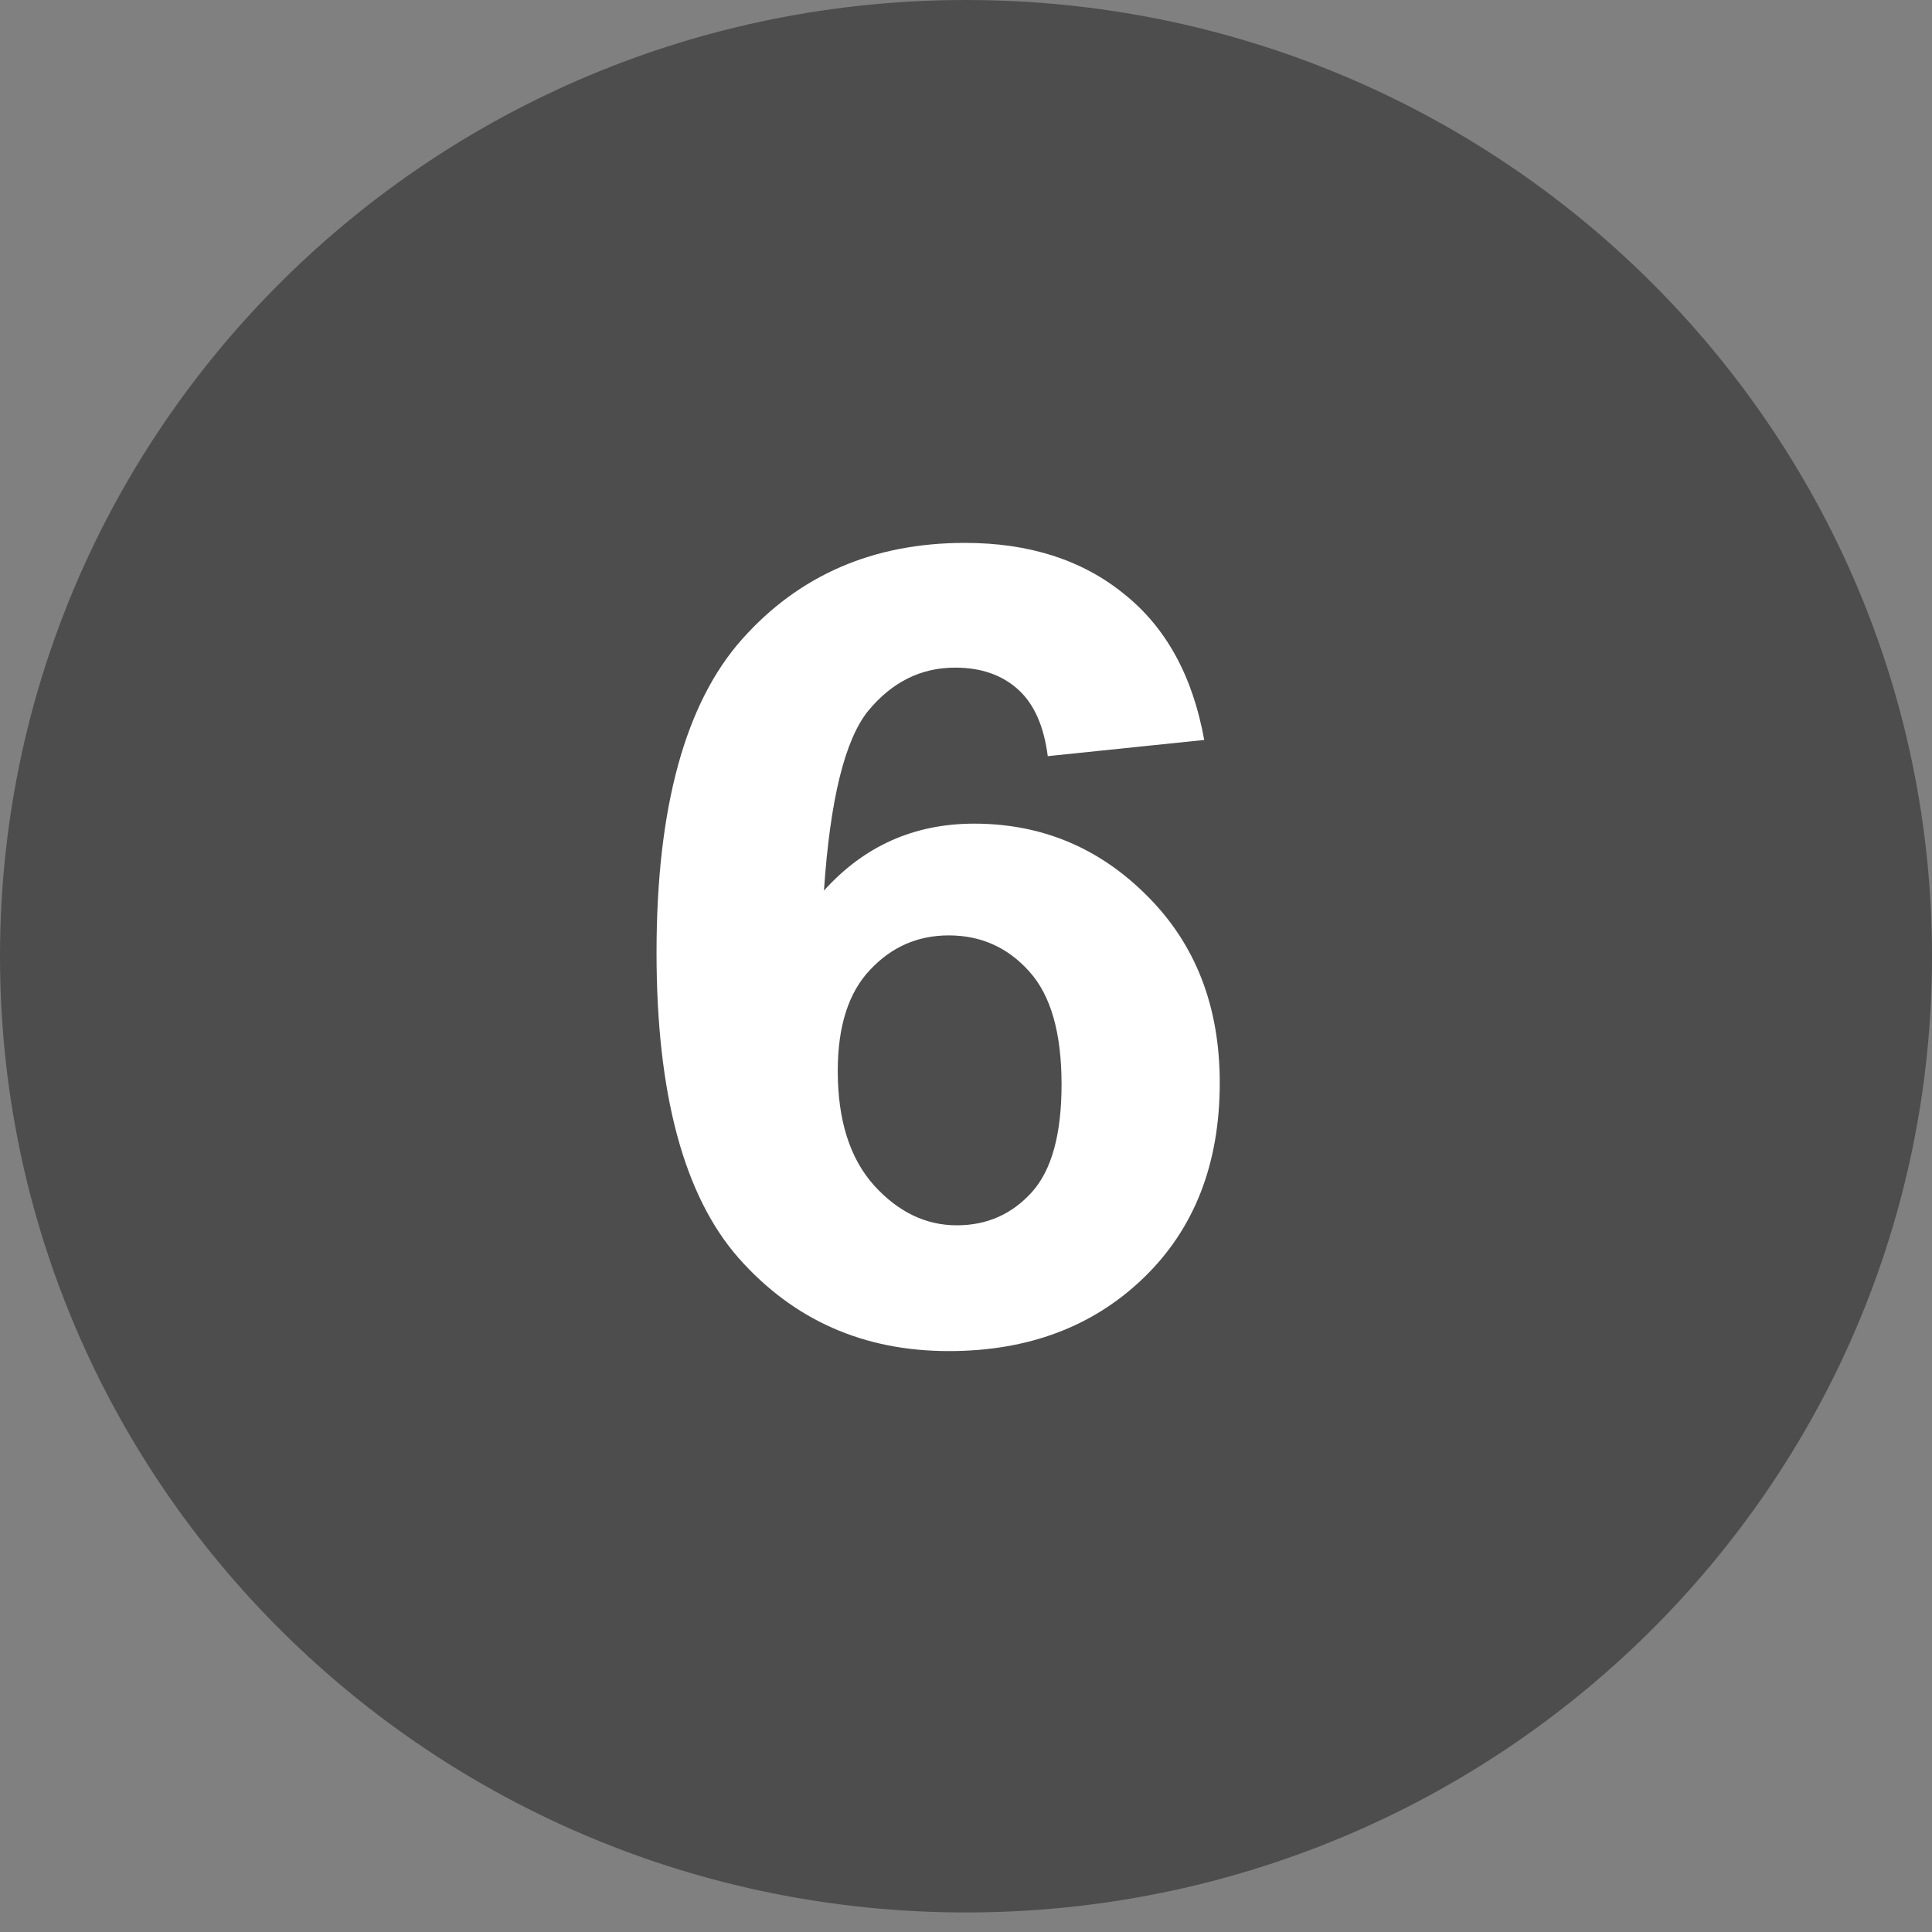
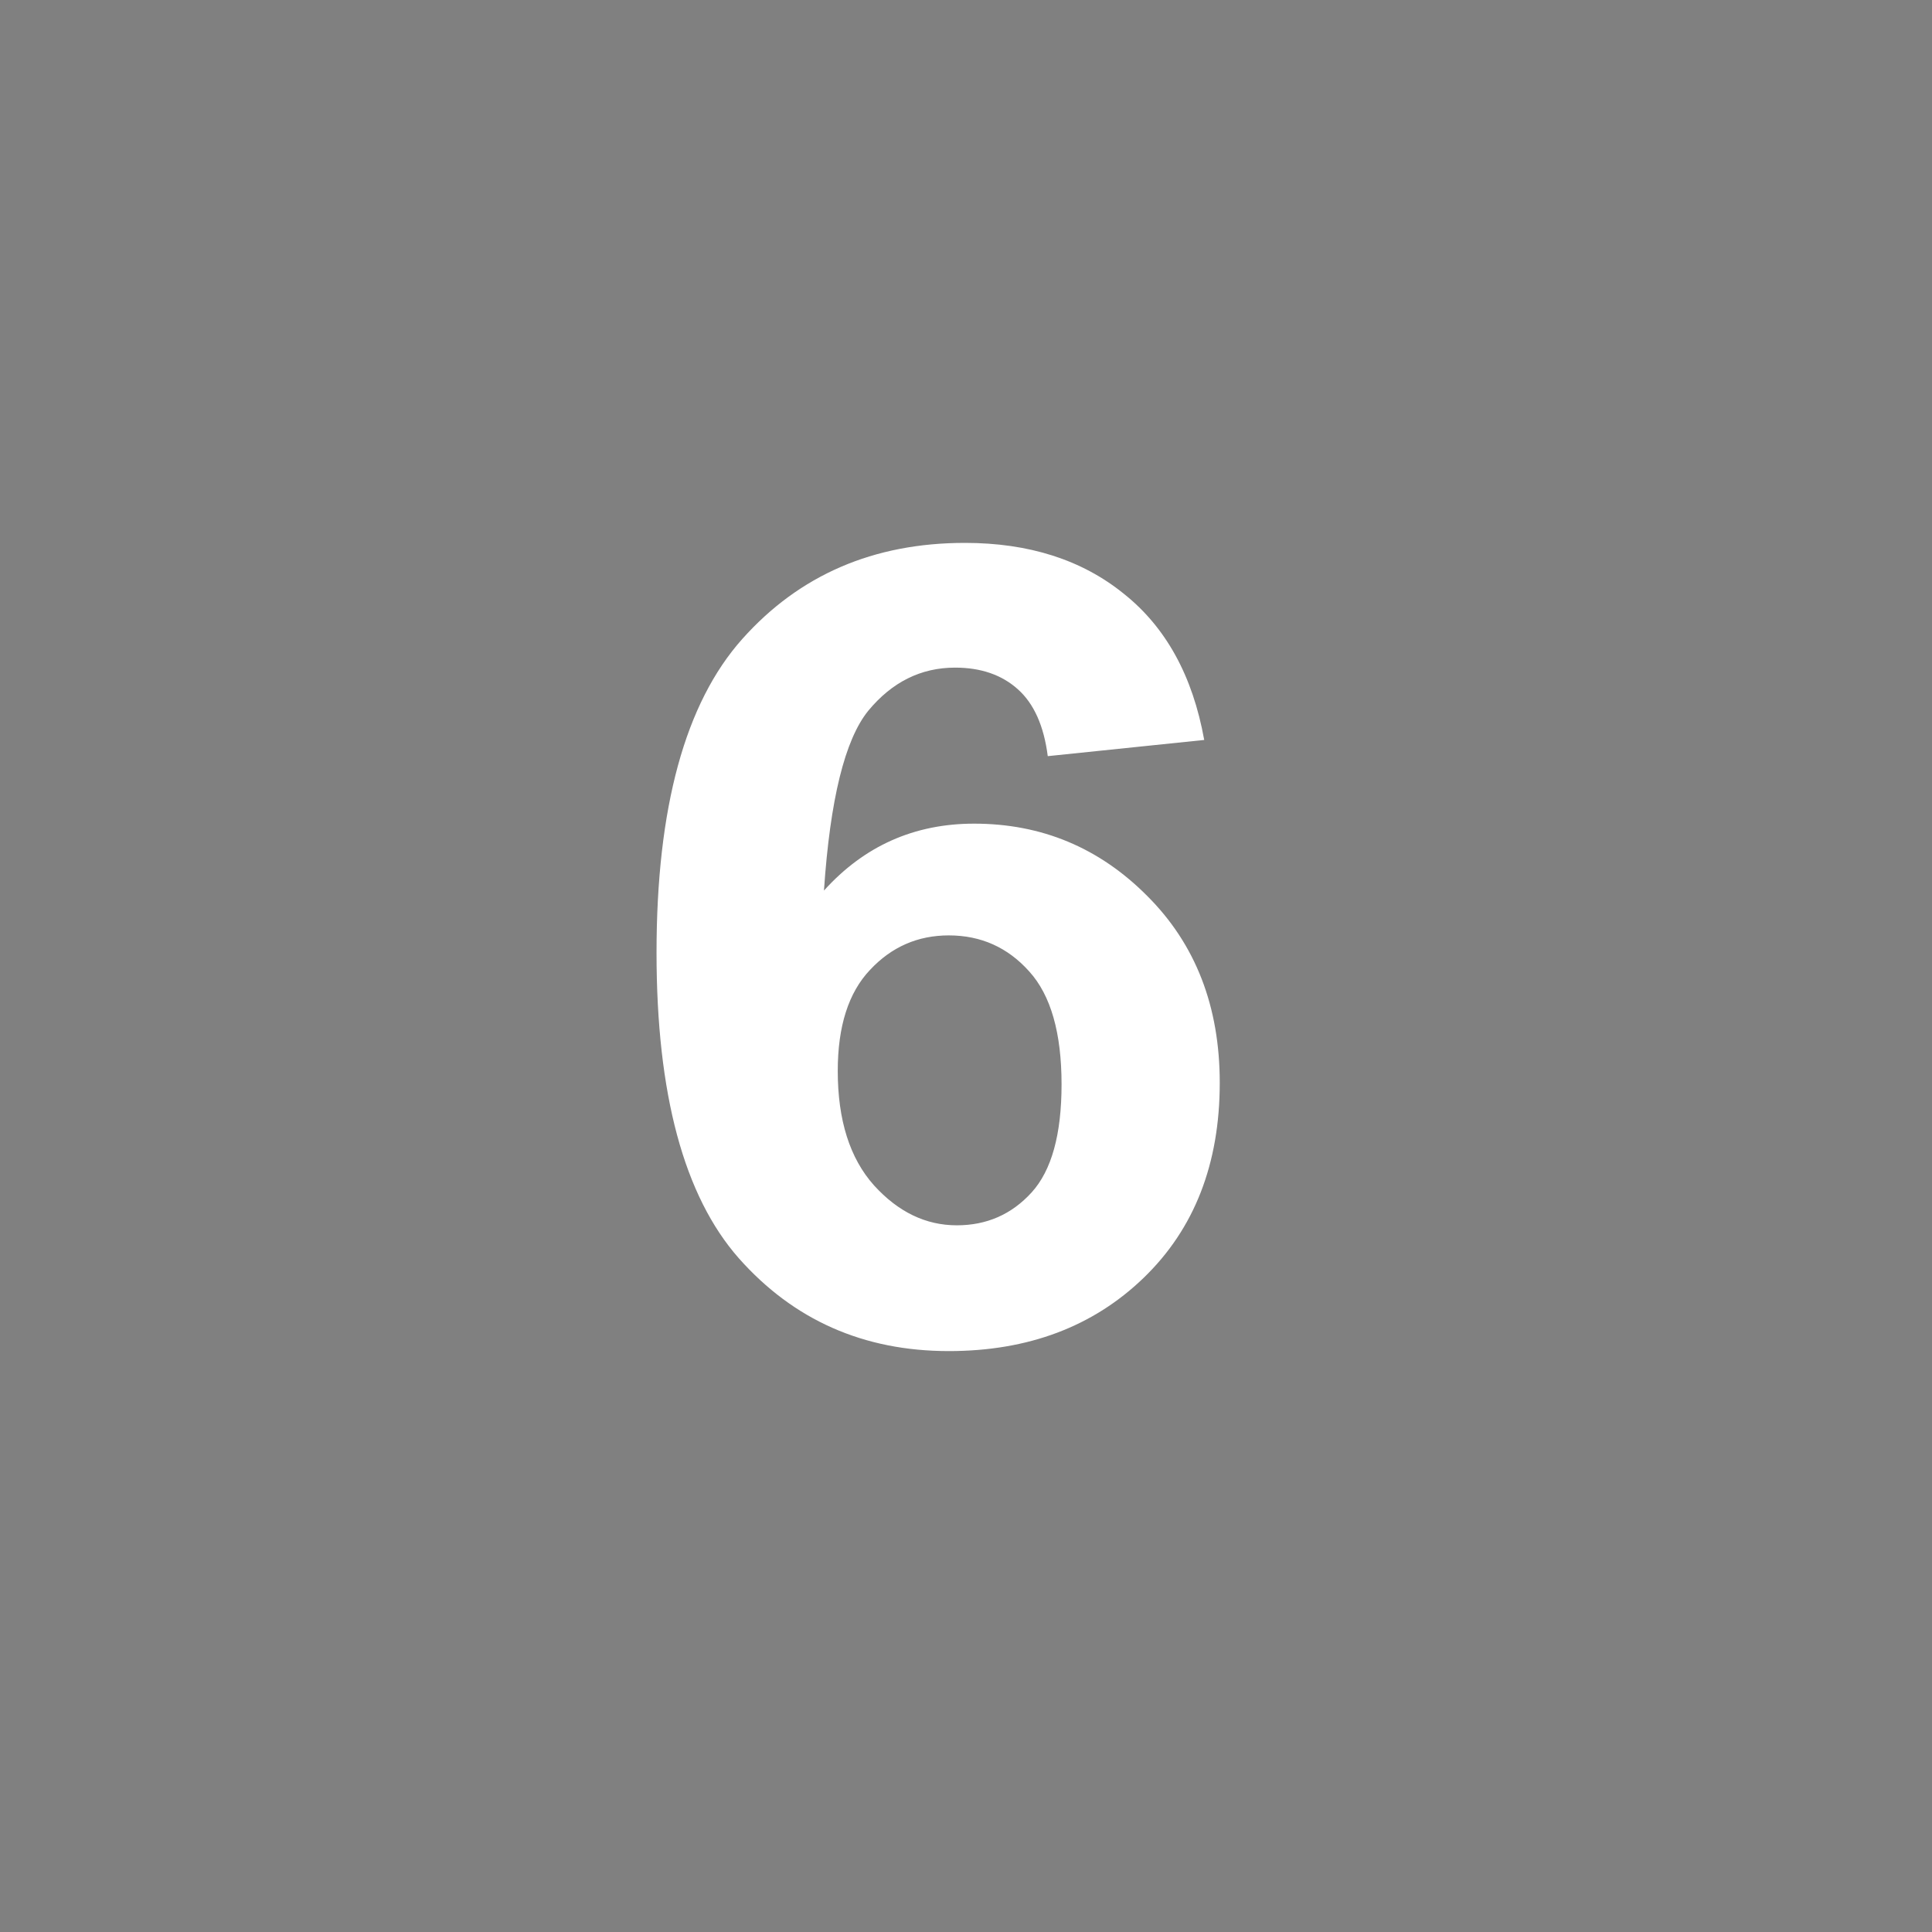
<svg xmlns="http://www.w3.org/2000/svg" fill="none" height="100%" overflow="visible" preserveAspectRatio="none" style="display: block;" viewBox="0 0 50 50" width="100%">
  <rect x="0" y="0" width="50" height="50" fill="#808080" stroke="none" />
  <g id="layer1">
    <g id="g36">
-       <path d="M25 49.494C38.807 49.494 50 38.415 50 24.747C50 11.08 38.807 0 25 0C11.193 0 0 11.08 0 24.747C0 38.415 11.193 49.494 25 49.494Z" fill="#4D4D4D" id="ellipse16" />
      <path d="M31.165 19.15L27.116 19.569C27.016 18.787 26.758 18.209 26.341 17.837C25.924 17.464 25.384 17.278 24.718 17.278C23.835 17.278 23.086 17.65 22.47 18.395C21.865 19.141 21.483 20.692 21.324 23.048C22.366 21.893 23.661 21.316 25.21 21.316C26.957 21.316 28.451 21.94 29.691 23.188C30.942 24.436 31.567 26.047 31.567 28.022C31.567 30.118 30.912 31.799 29.602 33.066C28.292 34.333 26.609 34.966 24.555 34.966C22.351 34.966 20.54 34.165 19.12 32.563C17.701 30.952 16.991 28.316 16.991 24.655C16.991 20.901 17.731 18.195 19.21 16.537C20.689 14.879 22.609 14.05 24.972 14.05C26.629 14.05 27.999 14.488 29.081 15.364C30.172 16.23 30.867 17.492 31.165 19.15ZM21.681 27.715C21.681 28.991 21.994 29.978 22.619 30.677C23.244 31.366 23.959 31.711 24.763 31.711C25.537 31.711 26.183 31.427 26.699 30.859C27.215 30.29 27.473 29.359 27.473 28.064C27.473 26.732 27.195 25.759 26.639 25.144C26.083 24.52 25.388 24.208 24.555 24.208C23.751 24.208 23.071 24.506 22.515 25.102C21.959 25.689 21.681 26.56 21.681 27.715Z" fill="white" id="text16" />
    </g>
  </g>
</svg>